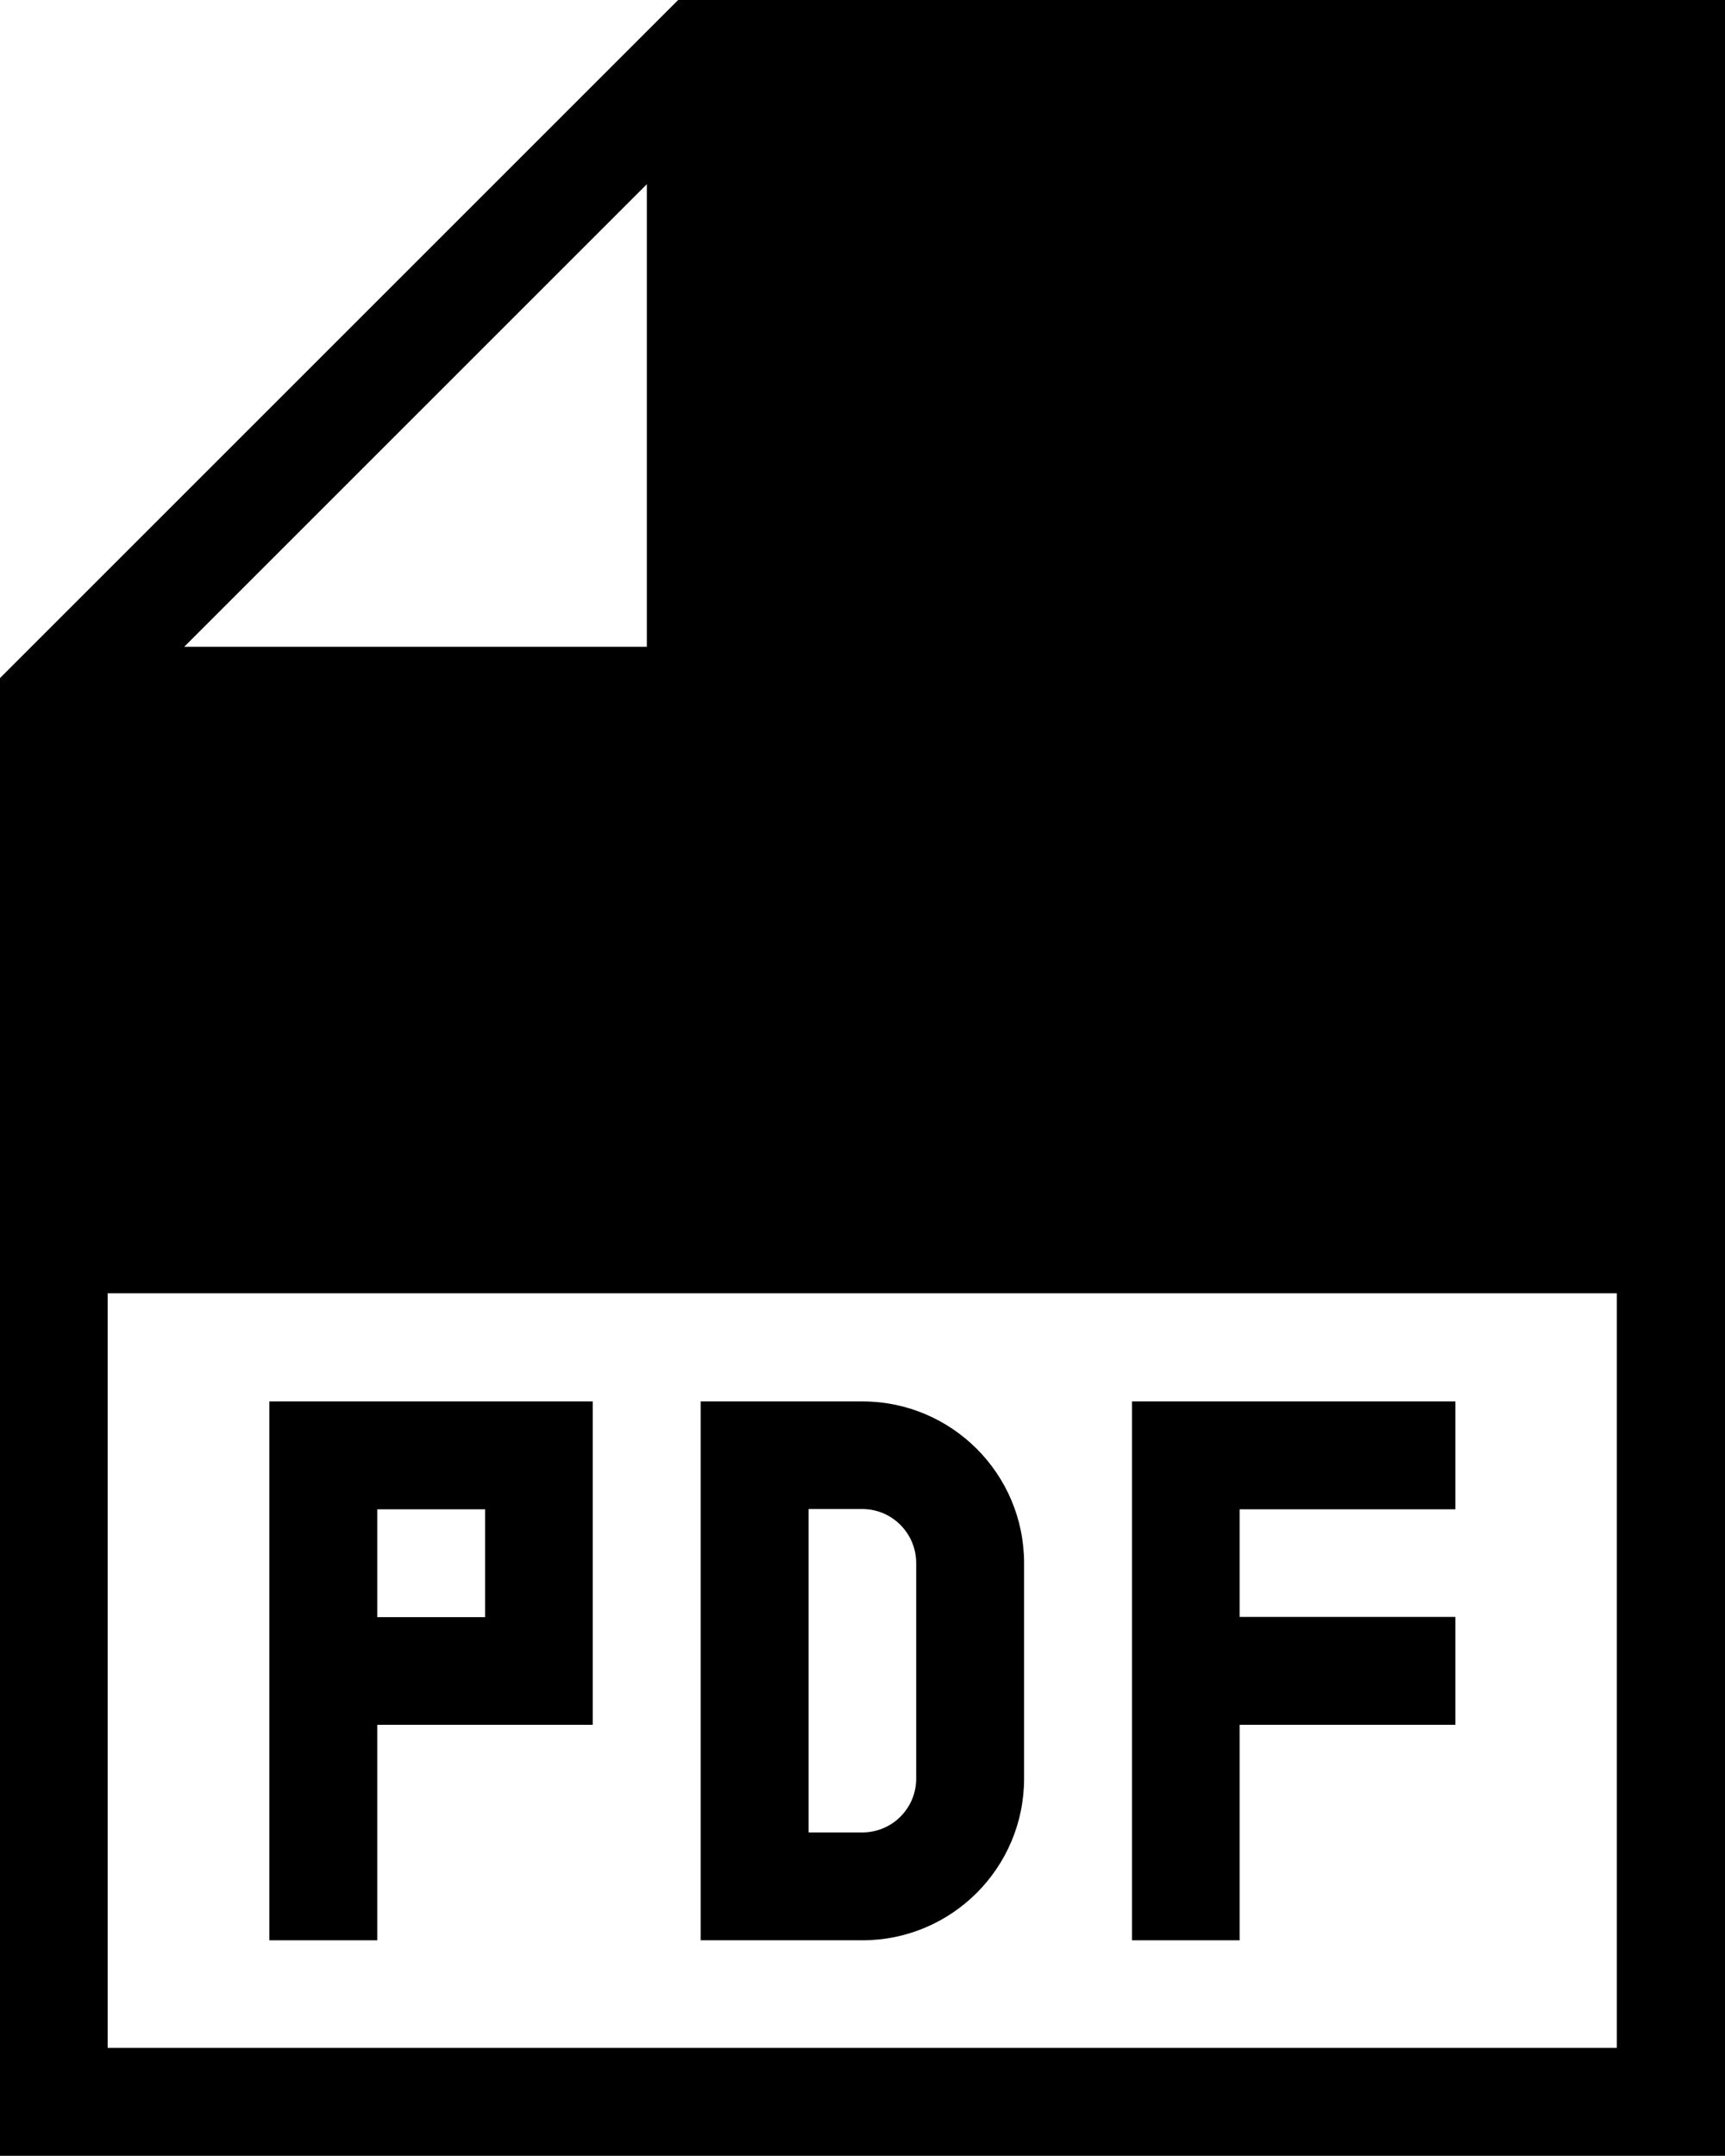
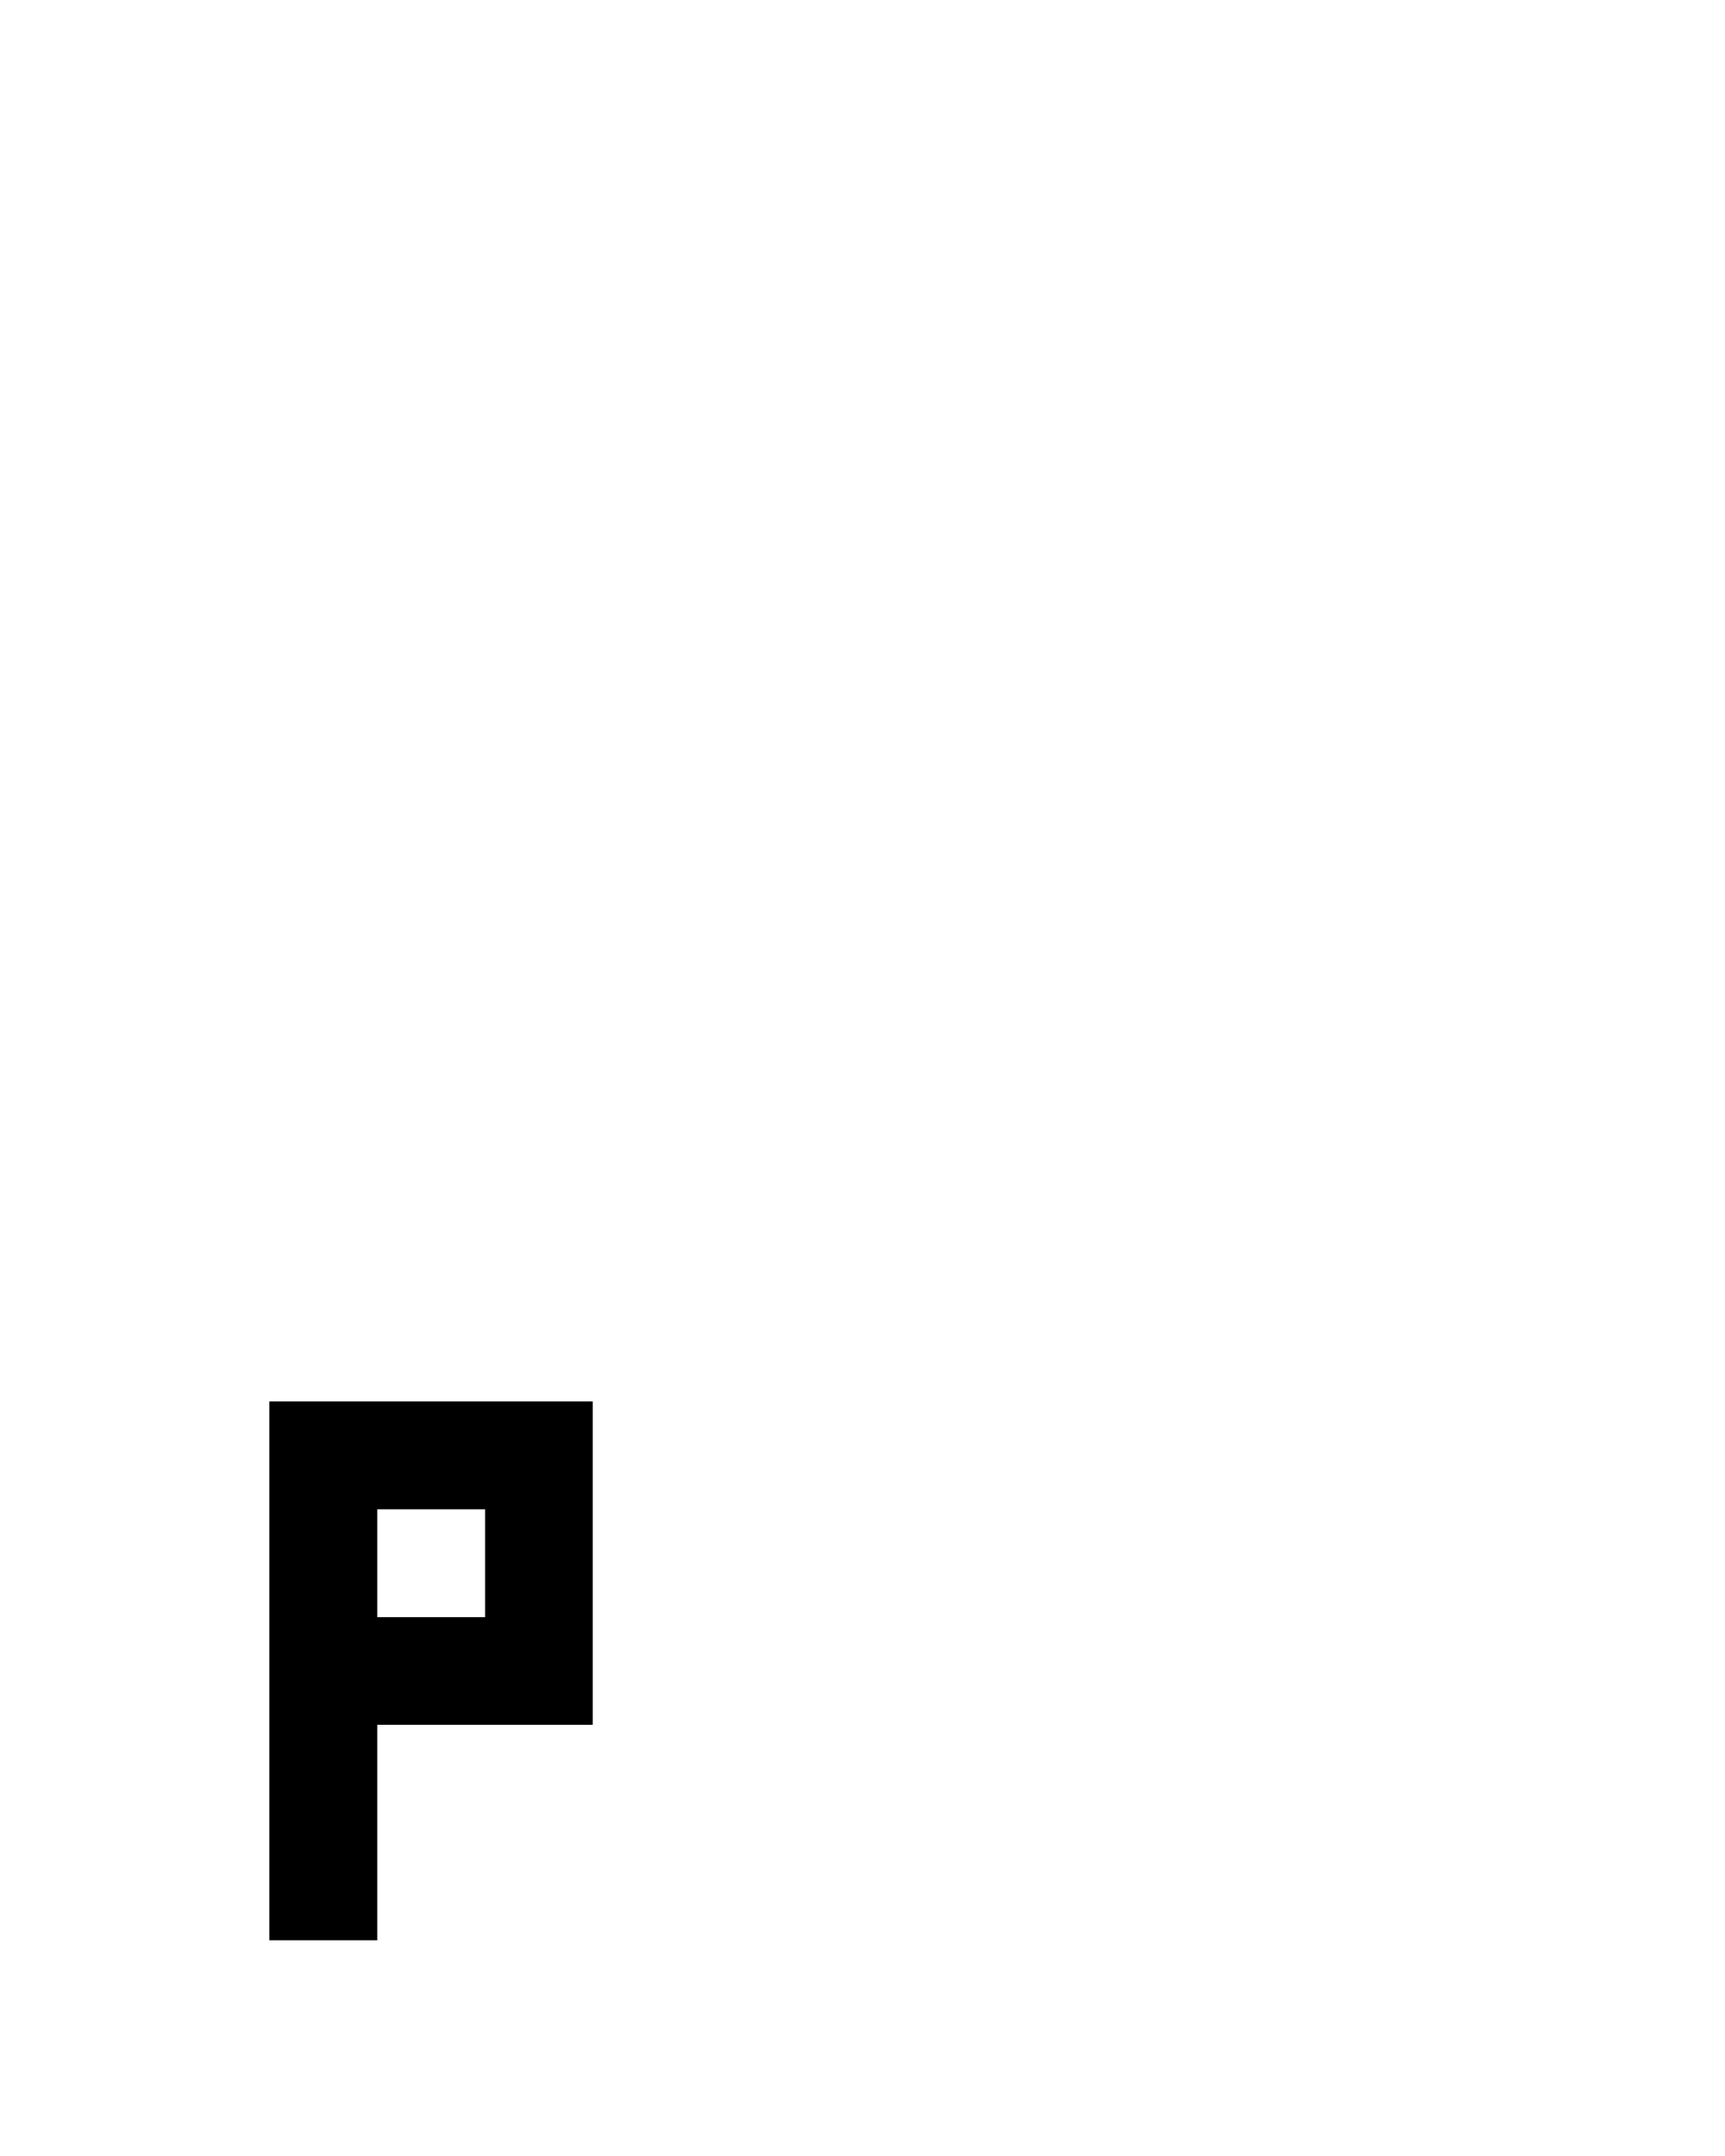
<svg xmlns="http://www.w3.org/2000/svg" id="Layer_2" data-name="Layer 2" viewBox="0 0 66.67 83.34">
  <defs>
    <style> .cls-1 { stroke-width: 0px; } </style>
  </defs>
  <g id="Layer_1-2" data-name="Layer 1">
    <g>
-       <path class="cls-1" d="m26.21,0L0,26.21v57.12h66.67V0s-40.46,0-40.46,0Zm-1.21,7.12v17.88H7.12L25,7.12Zm37.5,72.04H4.16v-29.17h58.33v29.17Z" />
      <path class="cls-1" d="m10.41,58.34v16.66h4.17v-8.33h8.33v-12.5h-12.5v4.17Zm8.34,0v4.17h-4.17v-4.17h4.17Z" />
-       <path class="cls-1" d="m33.33,54.17h-6.25v20.83h6.25c3.45,0,6.25-2.8,6.25-6.25v-8.33c0-3.45-2.8-6.25-6.25-6.25Zm2.08,14.58c0,1.15-.93,2.08-2.08,2.08h-2.08v-12.5h2.08c1.15,0,2.08.94,2.08,2.09v8.33Z" />
-       <path class="cls-1" d="m43.75,54.17v20.83h4.16v-8.33h8.34v-4.17h-8.34v-4.16h8.34v-4.17h-12.5Z" />
    </g>
  </g>
</svg>